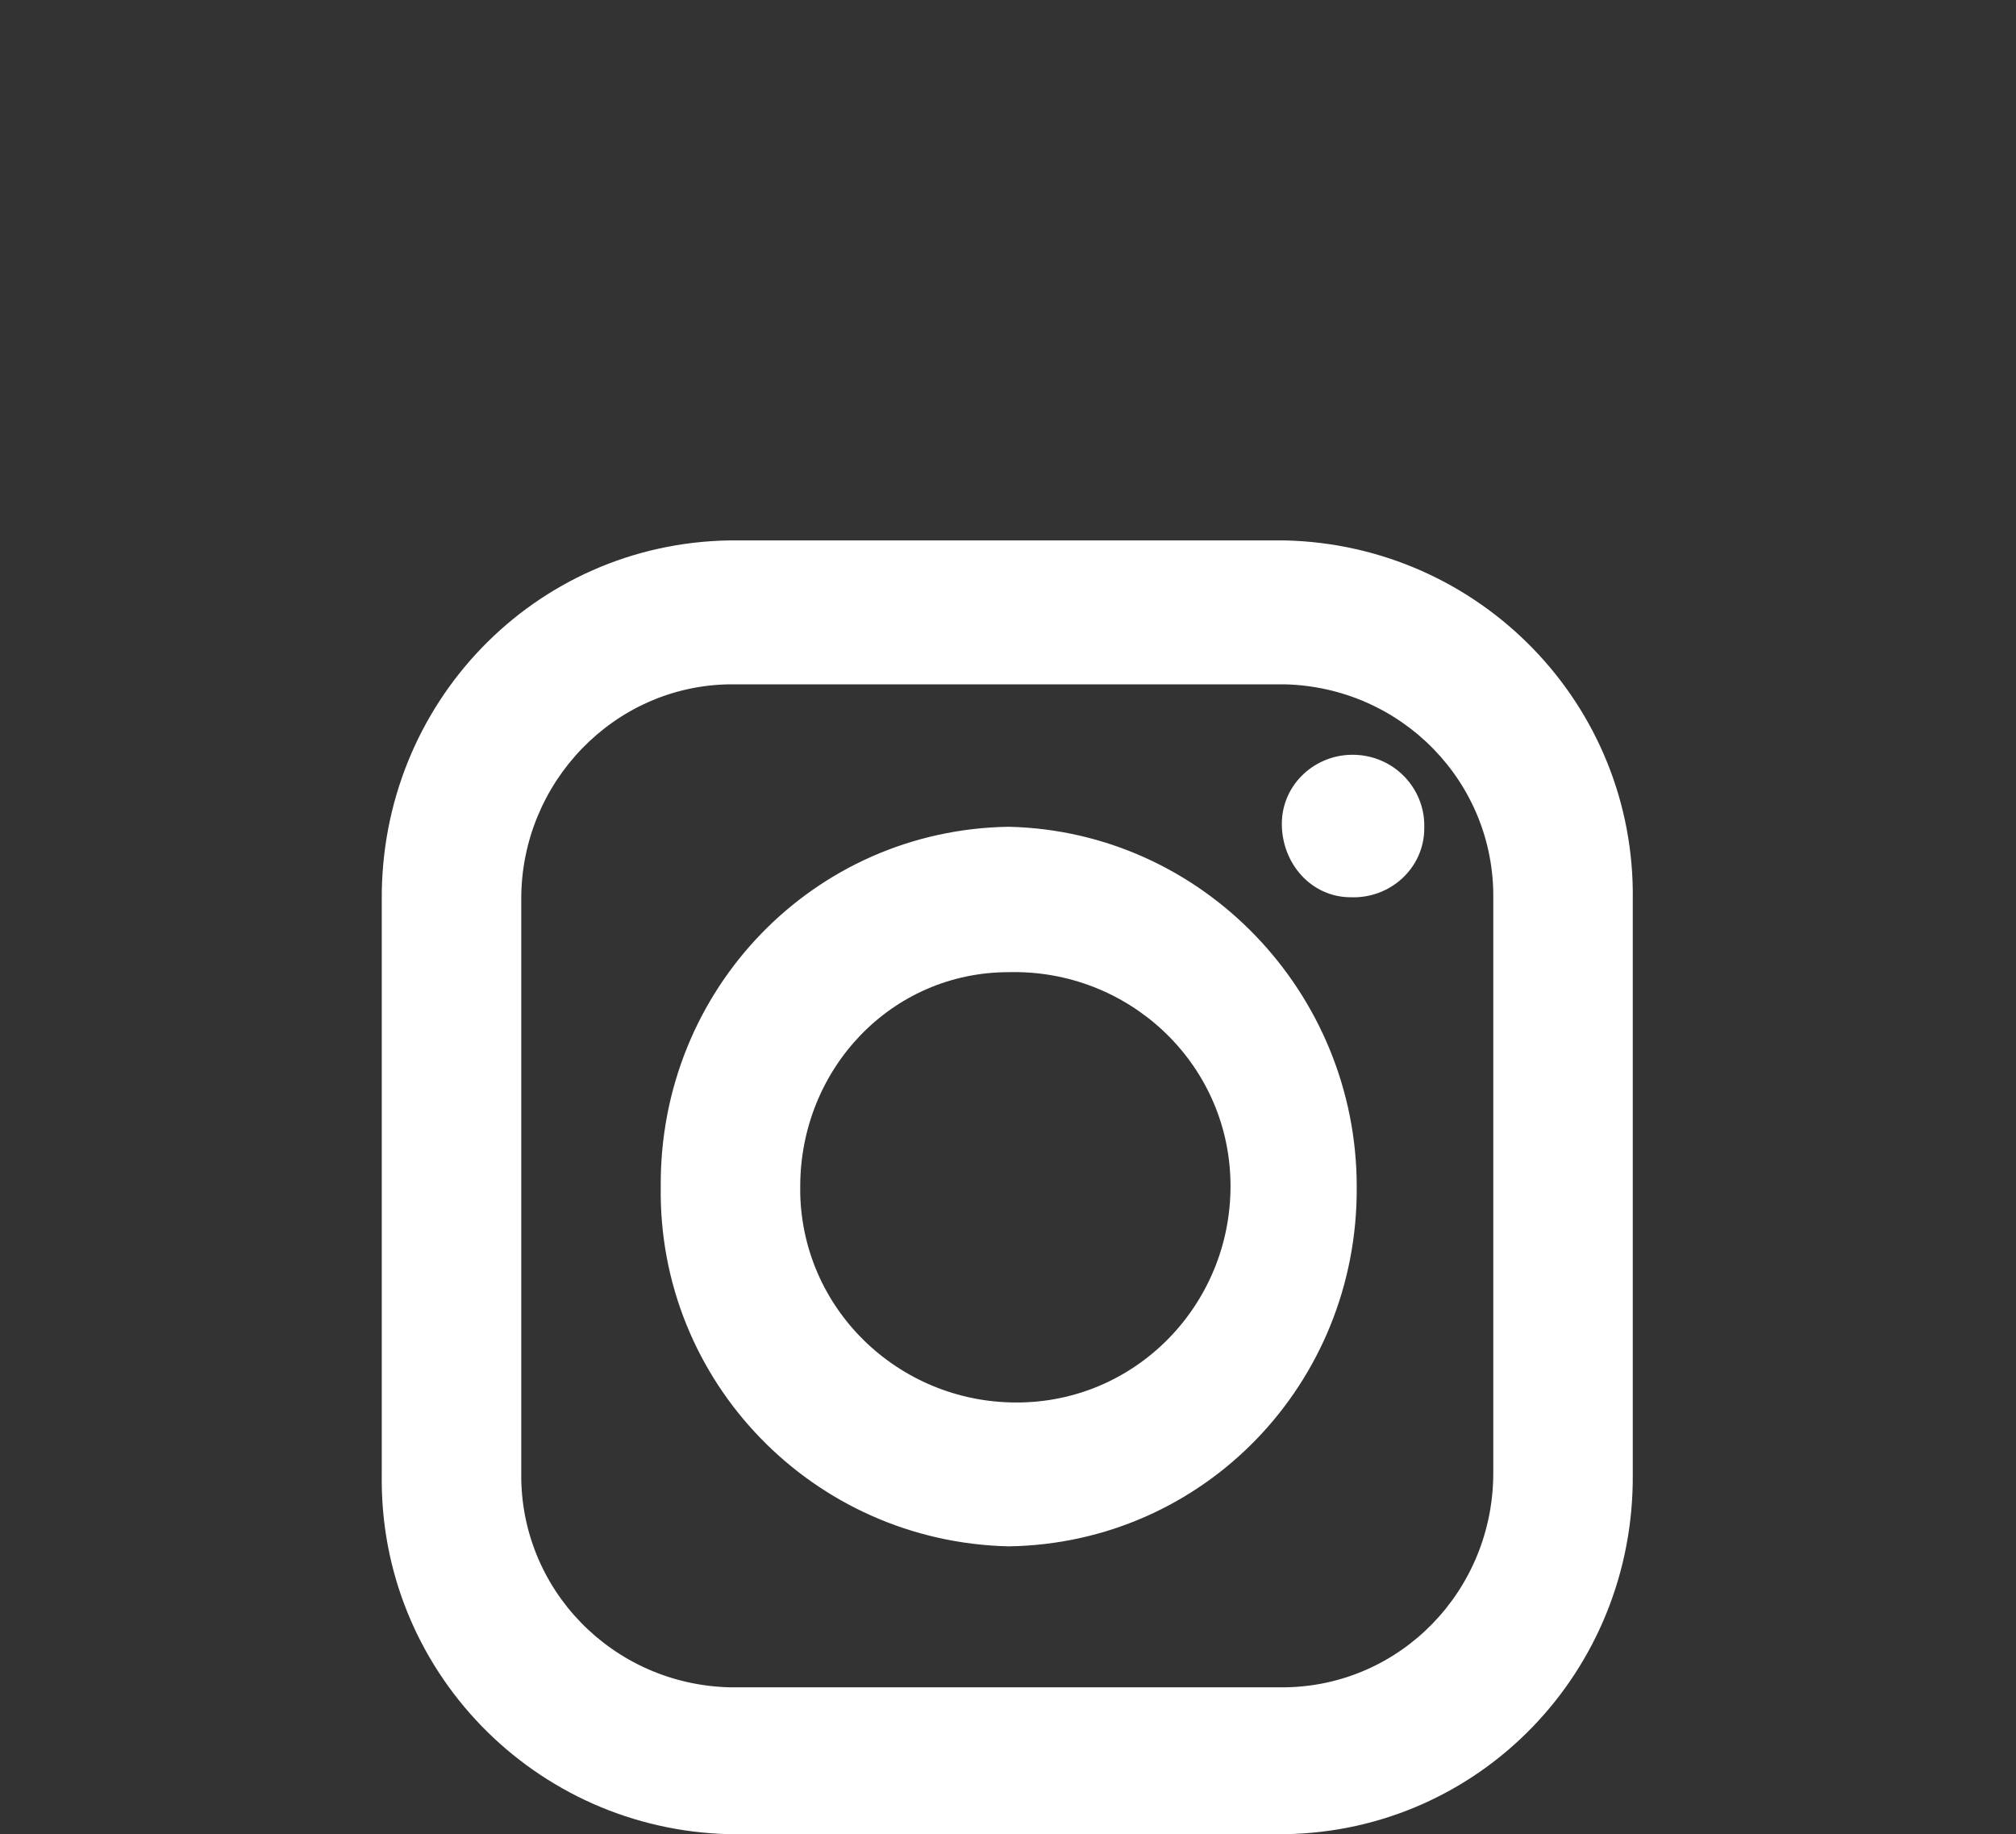
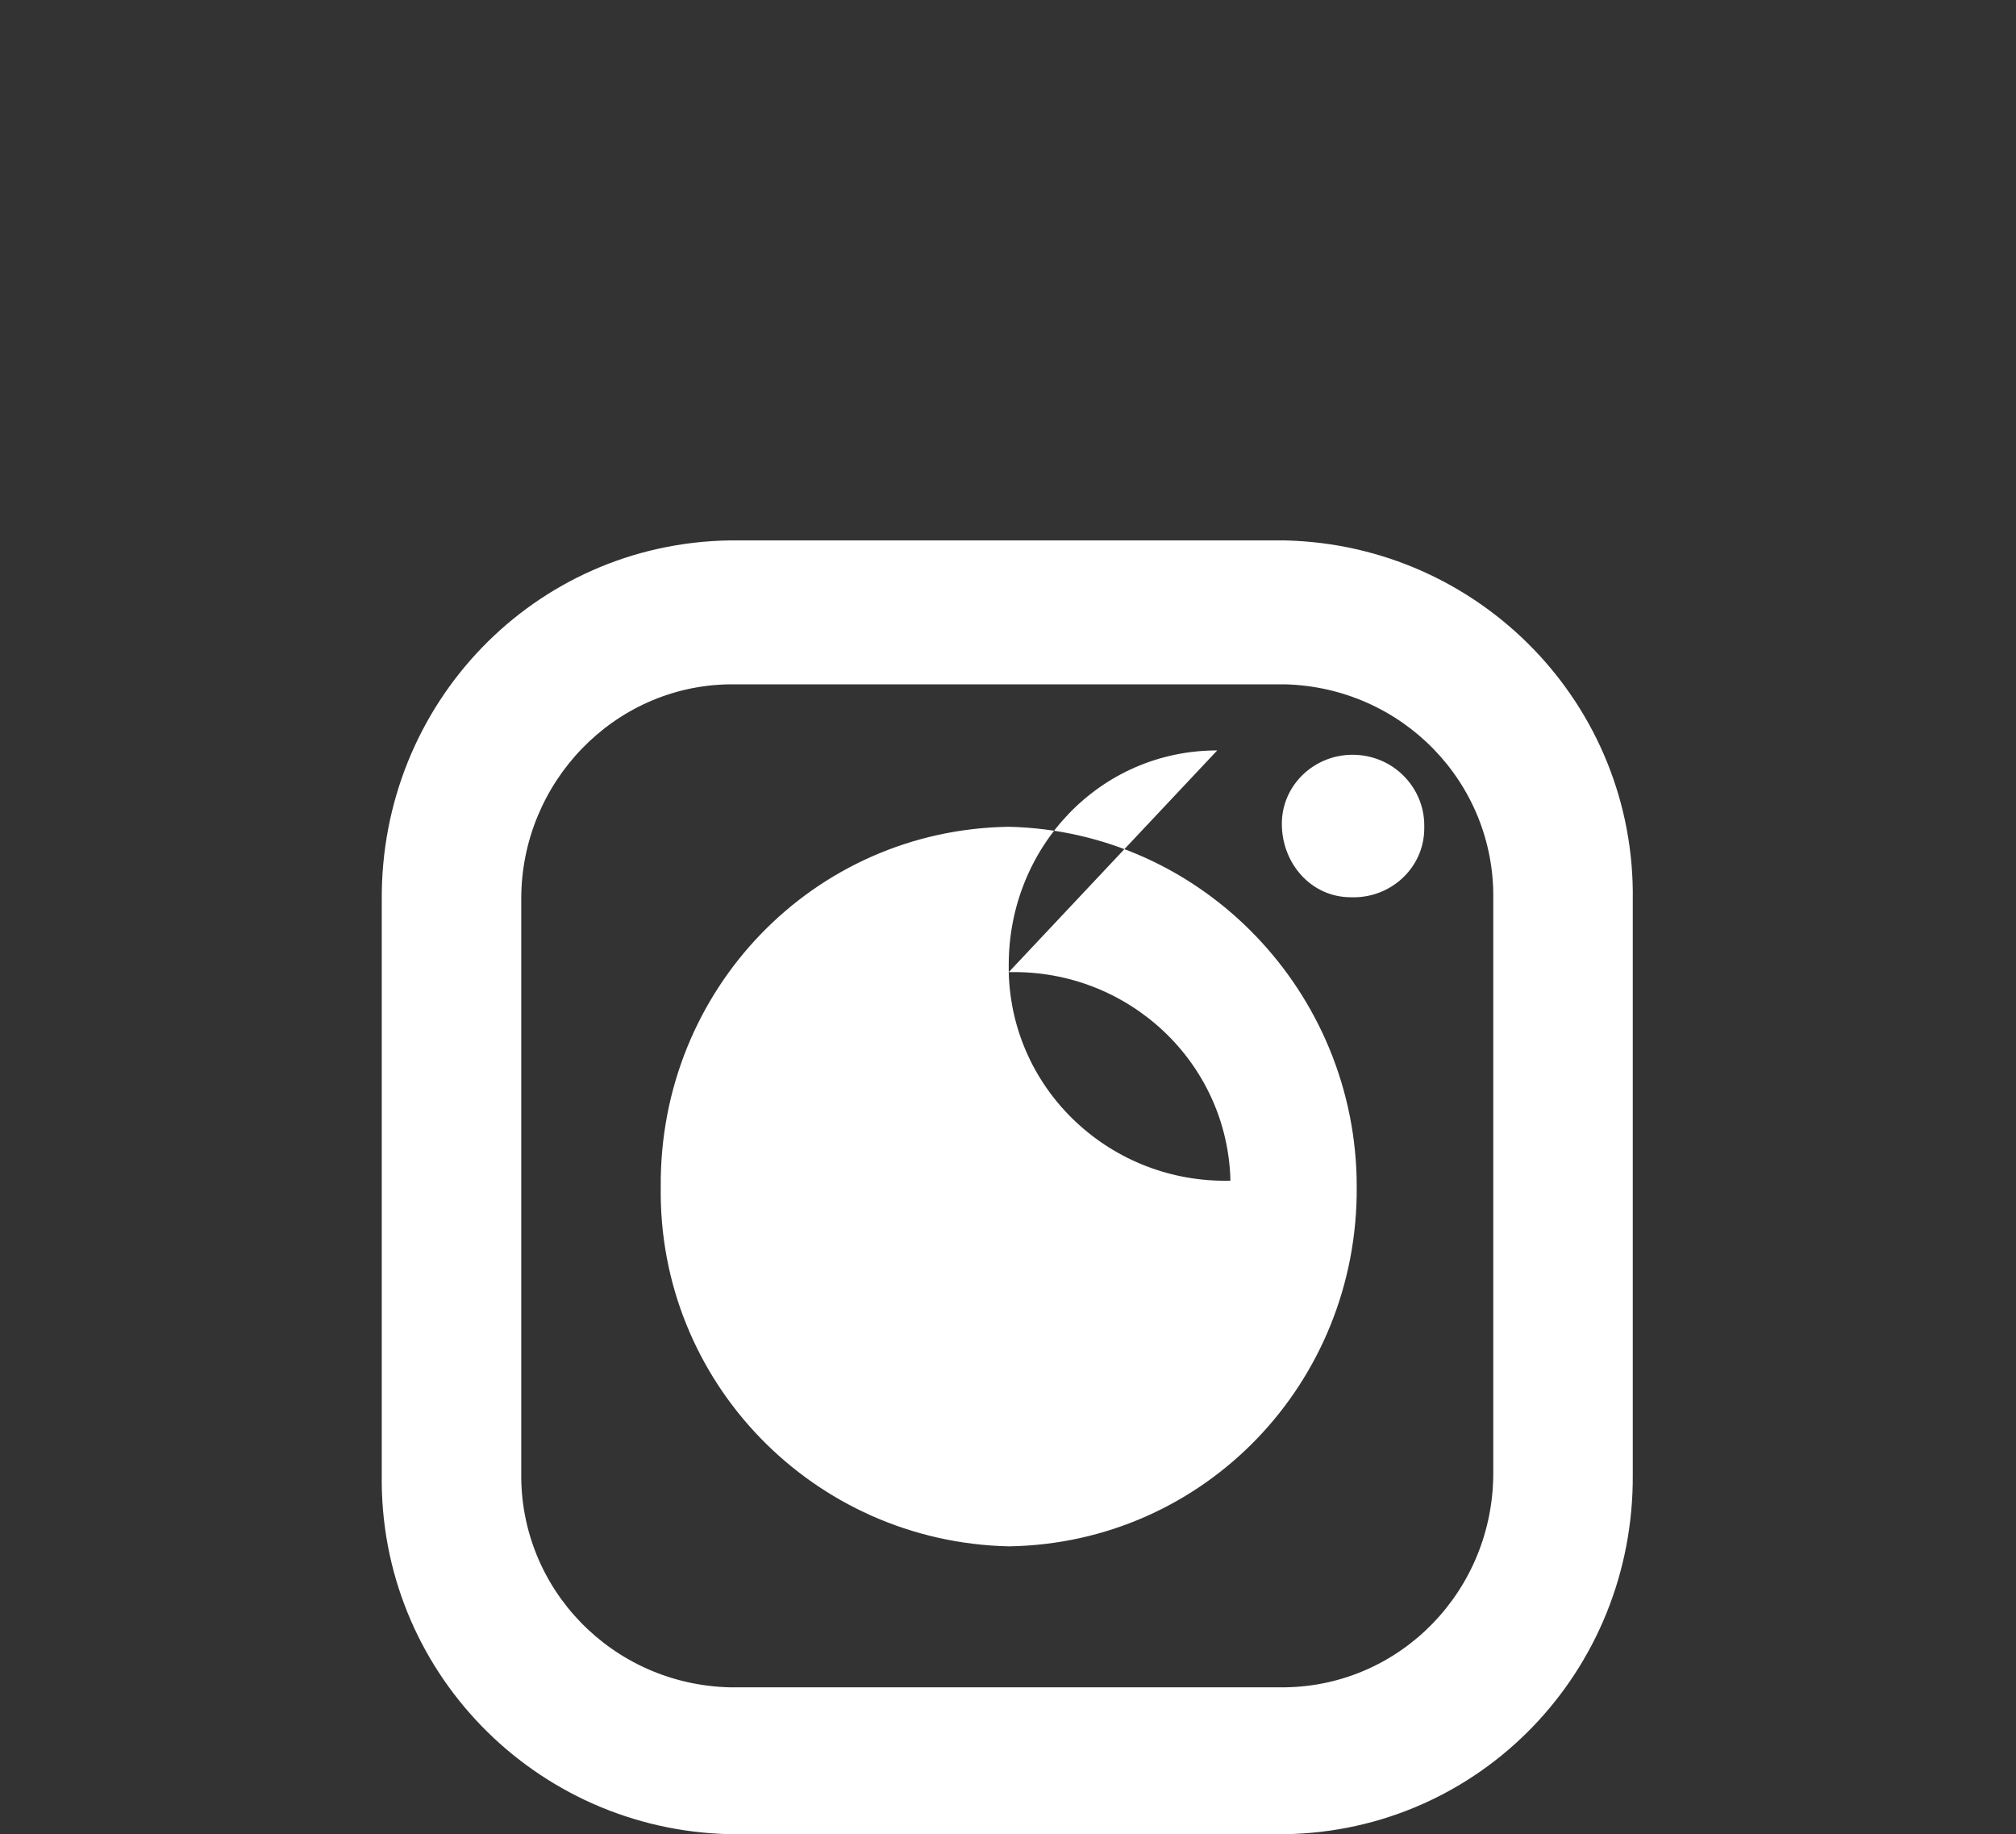
<svg xmlns="http://www.w3.org/2000/svg" id="Capa_1" data-name="Capa 1" version="1.1" viewBox="0 0 137.3 124.9">
  <rect x="0" y="0" width="137.3" height="124.9" fill="#333333" stroke="none" />
  <defs>
    <style>
      .cls-1 {
        fill: #fff;
        stroke-width: 0px;
      }
    </style>
  </defs>
  <g id="Group_1818" data-name="Group 1818">
-     <path id="icons8-instagram" class="cls-1" d="M49.7,36.8c-13.3.2-23.8,11.1-23.7,24.5v39.1c-.2,13.3,10.4,24.2,23.7,24.5h37.8c13.3-.2,23.8-11.1,23.7-24.5v-39.1c.2-13.3-10.4-24.2-23.7-24.5h-37.8ZM49.7,46.6h37.8c8,.2,14.3,6.7,14.2,14.6v39.1c0,8-6.3,14.5-14.2,14.6h-37.8c-8-.2-14.3-6.7-14.2-14.6v-39.1c0-7.9,6.3-14.5,14.2-14.6ZM92.3,51.4c-2.7-.1-5,2-5,4.7,0,2.7,2,5,4.7,5,2.7.1,5-2,5-4.7v-.2c0-2.5-2-4.7-4.7-4.8ZM68.7,56.3c-13.3.2-23.8,11.1-23.7,24.5-.2,13.3,10.4,24.2,23.7,24.5,13.3-.2,23.8-11.1,23.7-24.5,0-13.2-10.5-24.2-23.7-24.5ZM68.7,66.2c8.1-.2,14.9,6.1,15.1,14.2s-6.1,14.9-14.2,15.1c-8.1.2-14.9-6.1-15.1-14.2v-.5c0-8,6.2-14.6,14.2-14.6h0Z" />
+     <path id="icons8-instagram" class="cls-1" d="M49.7,36.8c-13.3.2-23.8,11.1-23.7,24.5v39.1c-.2,13.3,10.4,24.2,23.7,24.5h37.8c13.3-.2,23.8-11.1,23.7-24.5v-39.1c.2-13.3-10.4-24.2-23.7-24.5h-37.8ZM49.7,46.6h37.8c8,.2,14.3,6.7,14.2,14.6v39.1c0,8-6.3,14.5-14.2,14.6h-37.8c-8-.2-14.3-6.7-14.2-14.6v-39.1c0-7.9,6.3-14.5,14.2-14.6ZM92.3,51.4c-2.7-.1-5,2-5,4.7,0,2.7,2,5,4.7,5,2.7.1,5-2,5-4.7v-.2c0-2.5-2-4.7-4.7-4.8ZM68.7,56.3c-13.3.2-23.8,11.1-23.7,24.5-.2,13.3,10.4,24.2,23.7,24.5,13.3-.2,23.8-11.1,23.7-24.5,0-13.2-10.5-24.2-23.7-24.5ZM68.7,66.2c8.1-.2,14.9,6.1,15.1,14.2c-8.1.2-14.9-6.1-15.1-14.2v-.5c0-8,6.2-14.6,14.2-14.6h0Z" />
  </g>
</svg>